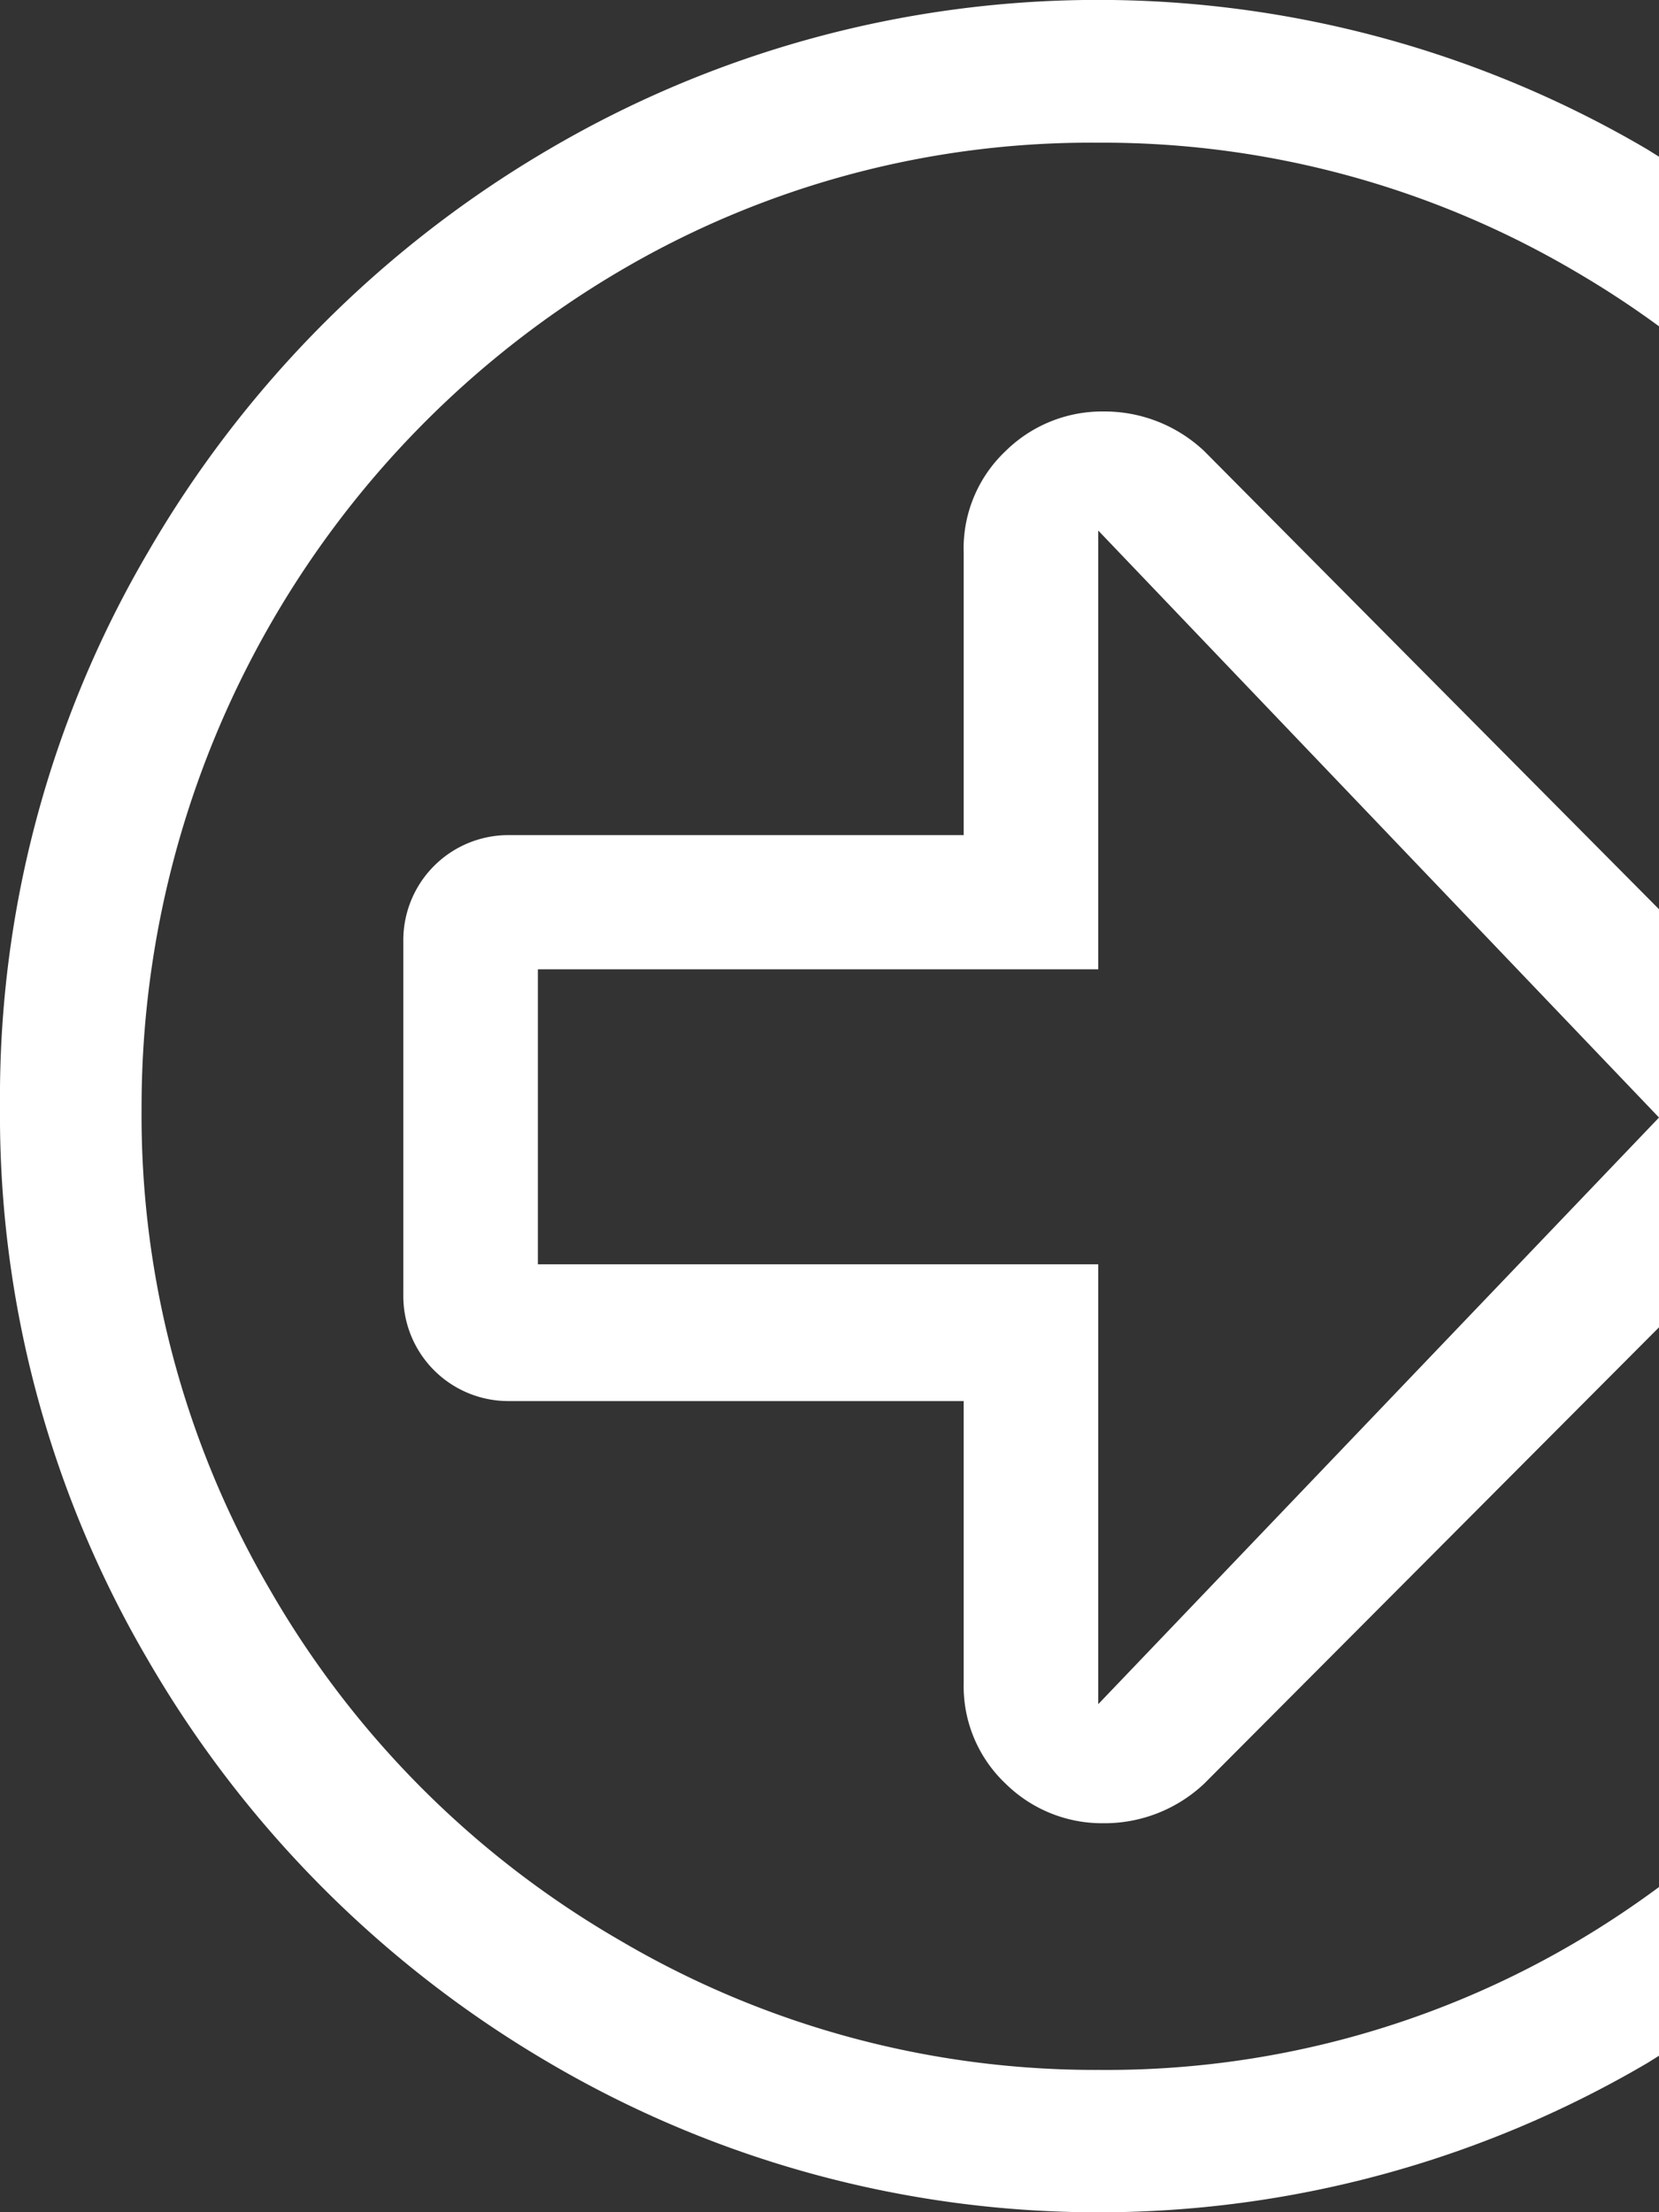
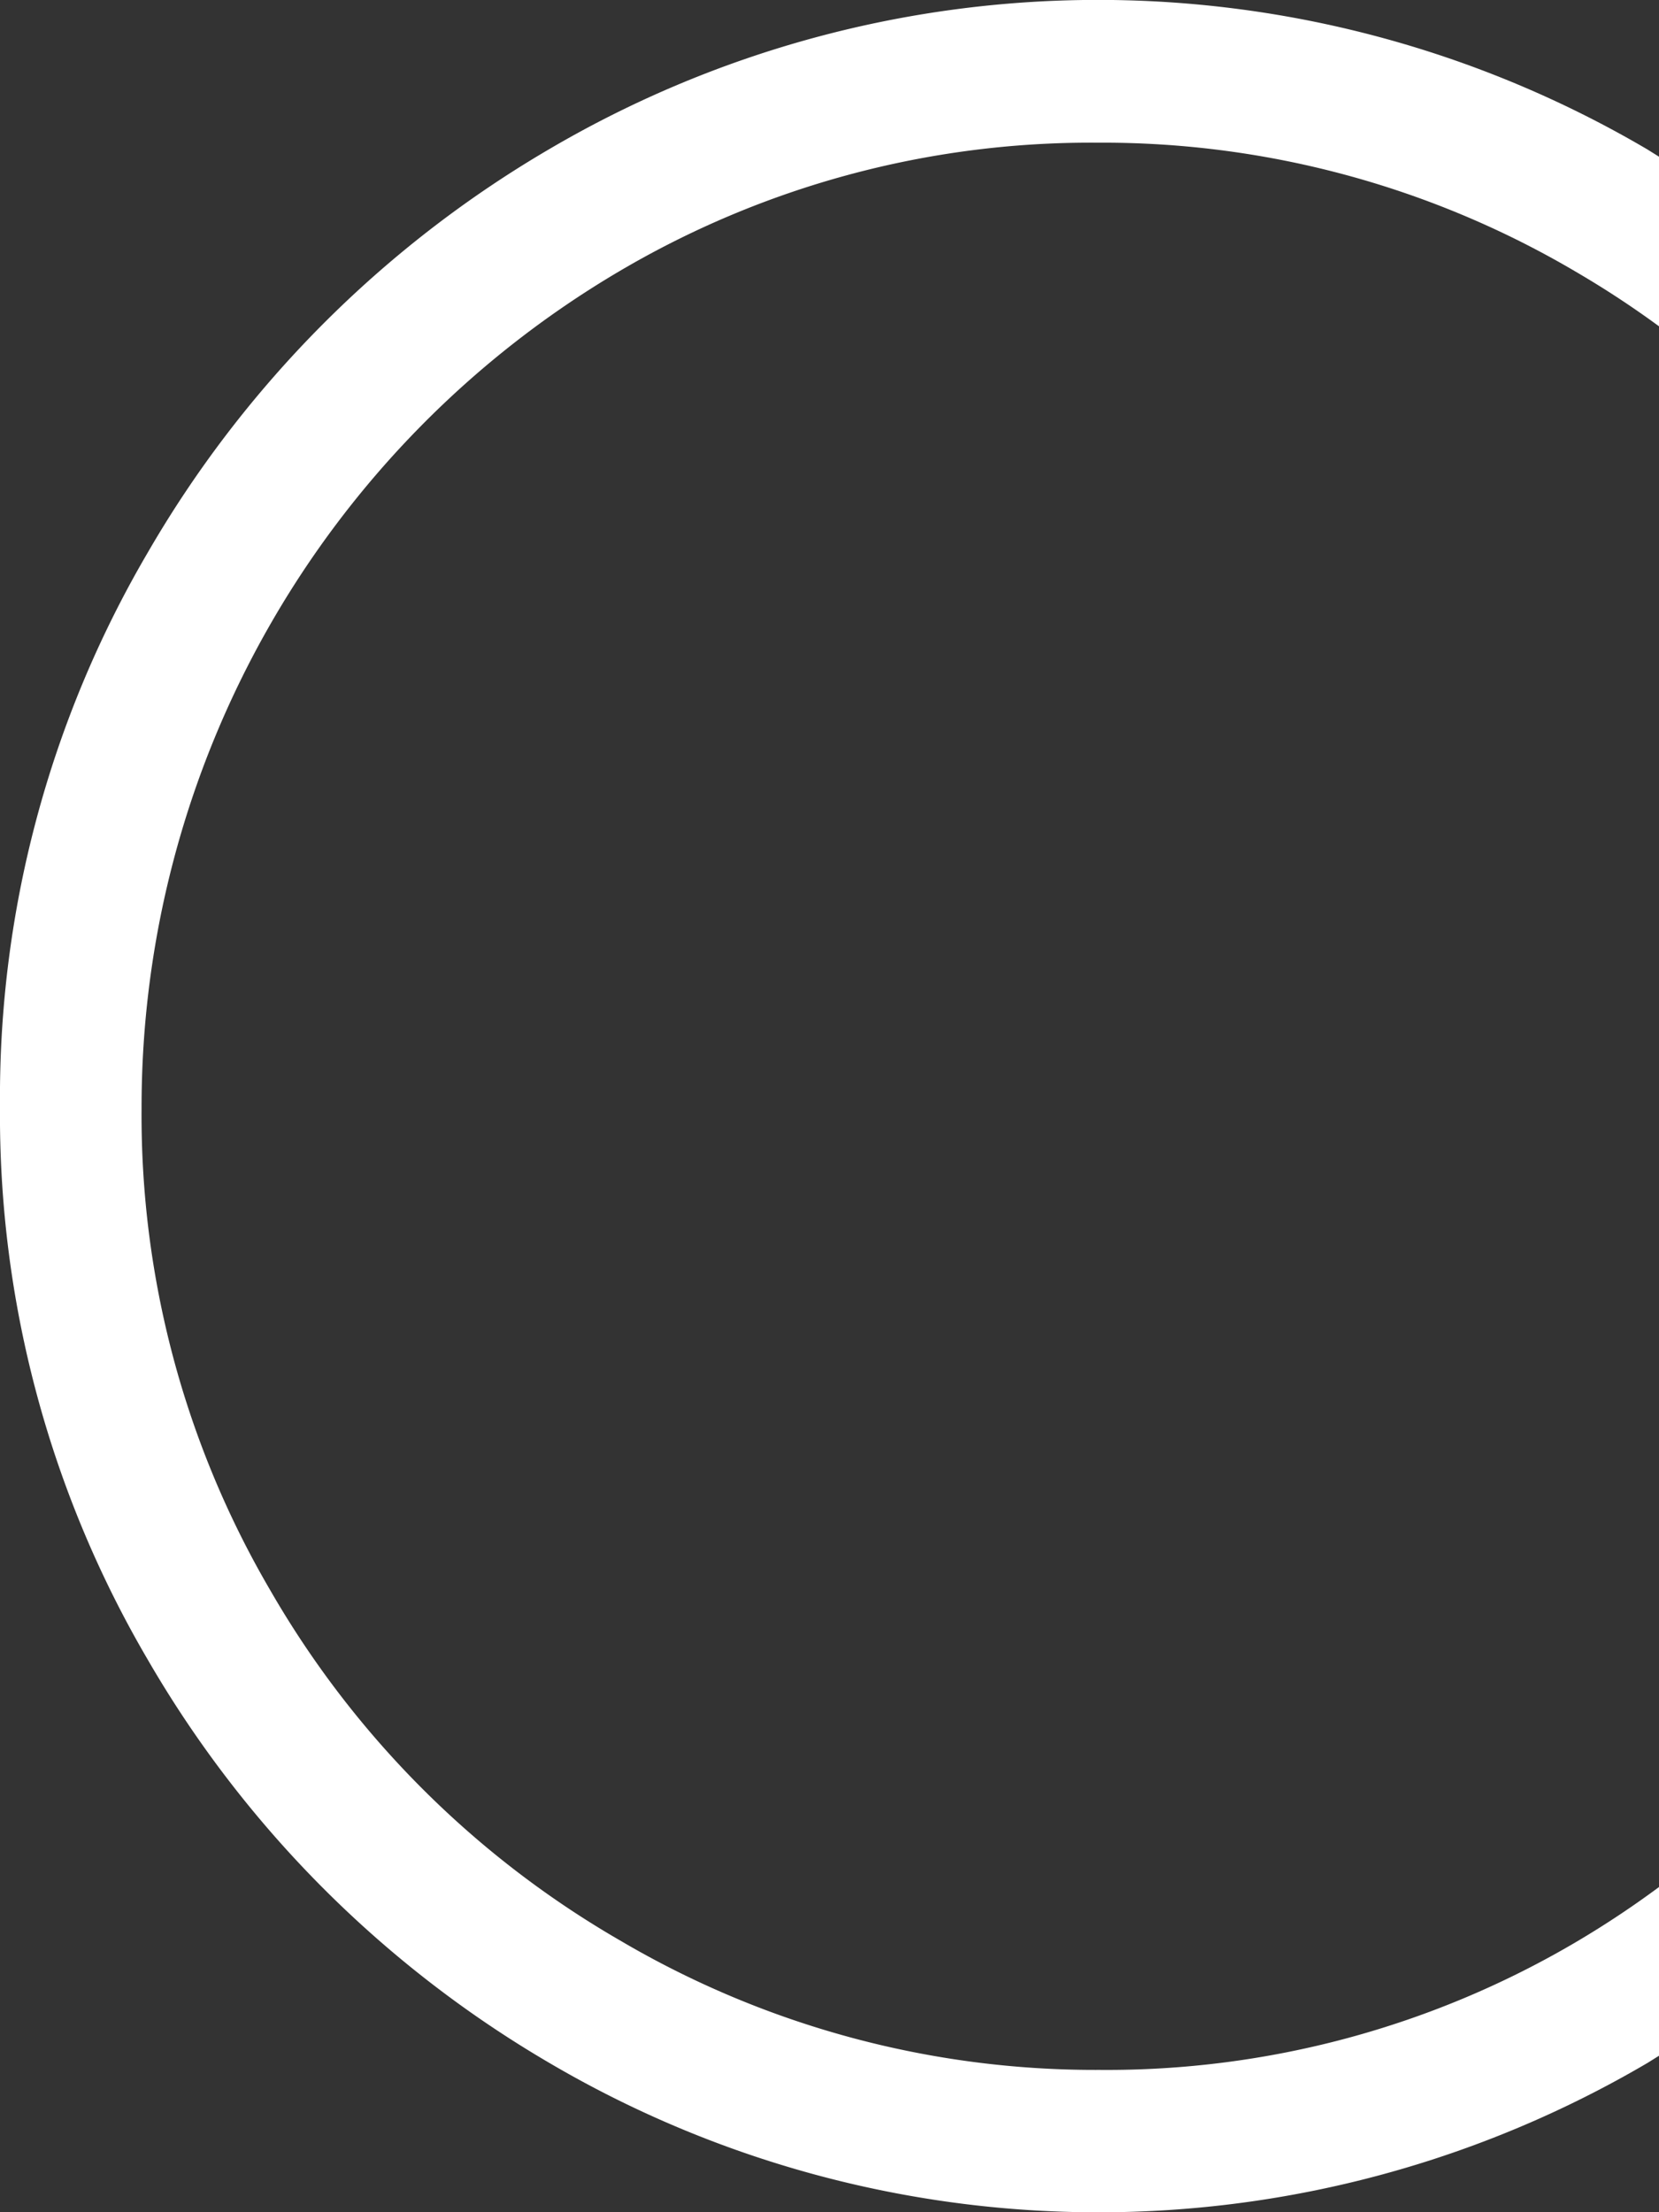
<svg xmlns="http://www.w3.org/2000/svg" viewBox="0 0 45 60">
  <rect x="0" y="0" width="45" height="60" fill="#333333" stroke="none" />
  <defs>
    <style>.a{fill:#fff}</style>
  </defs>
  <path class="a" d="M45 51.18a25.71 25.71 0 0 1-2.18 1.45 25.06 25.06 0 0 1-13 3.51 25.39 25.39 0 0 1-13-3.51 25.89 25.89 0 0 1-9.49-9.5 25.5 25.5 0 0 1-3.49-13.07A26.32 26.32 0 0 1 16.76 7.38a25.17 25.17 0 0 1 13-3.51 25.27 25.27 0 0 1 13 3.51A25.74 25.74 0 0 1 45 8.85v-4.6l-.32-.2a29.4 29.4 0 0 0-29.79 0A30.19 30.19 0 0 0 4 15a29.2 29.2 0 0 0-4 15 29.2 29.2 0 0 0 4 15 30.2 30.2 0 0 0 10.9 10.95 29.4 29.4 0 0 0 29.79 0l.32-.2z" />
-   <path class="a" d="M27.27 48.37a3.73 3.73 0 0 0 2.67 1.08 3.94 3.94 0 0 0 2.73-1.08L45 36V24.66L32.67 12.24a3.94 3.94 0 0 0-2.73-1.08 3.73 3.73 0 0 0-2.67 1.08A3.63 3.63 0 0 0 26.14 15v7.65H13.77a2.85 2.85 0 0 0-2.83 2.87v9.59A2.85 2.85 0 0 0 13.79 38h12.35v7.65a3.63 3.63 0 0 0 1.13 2.72zM14.59 34.29v-8h15.2v-11.9L45 30.31 29.79 46.22V34.29z" />
</svg>